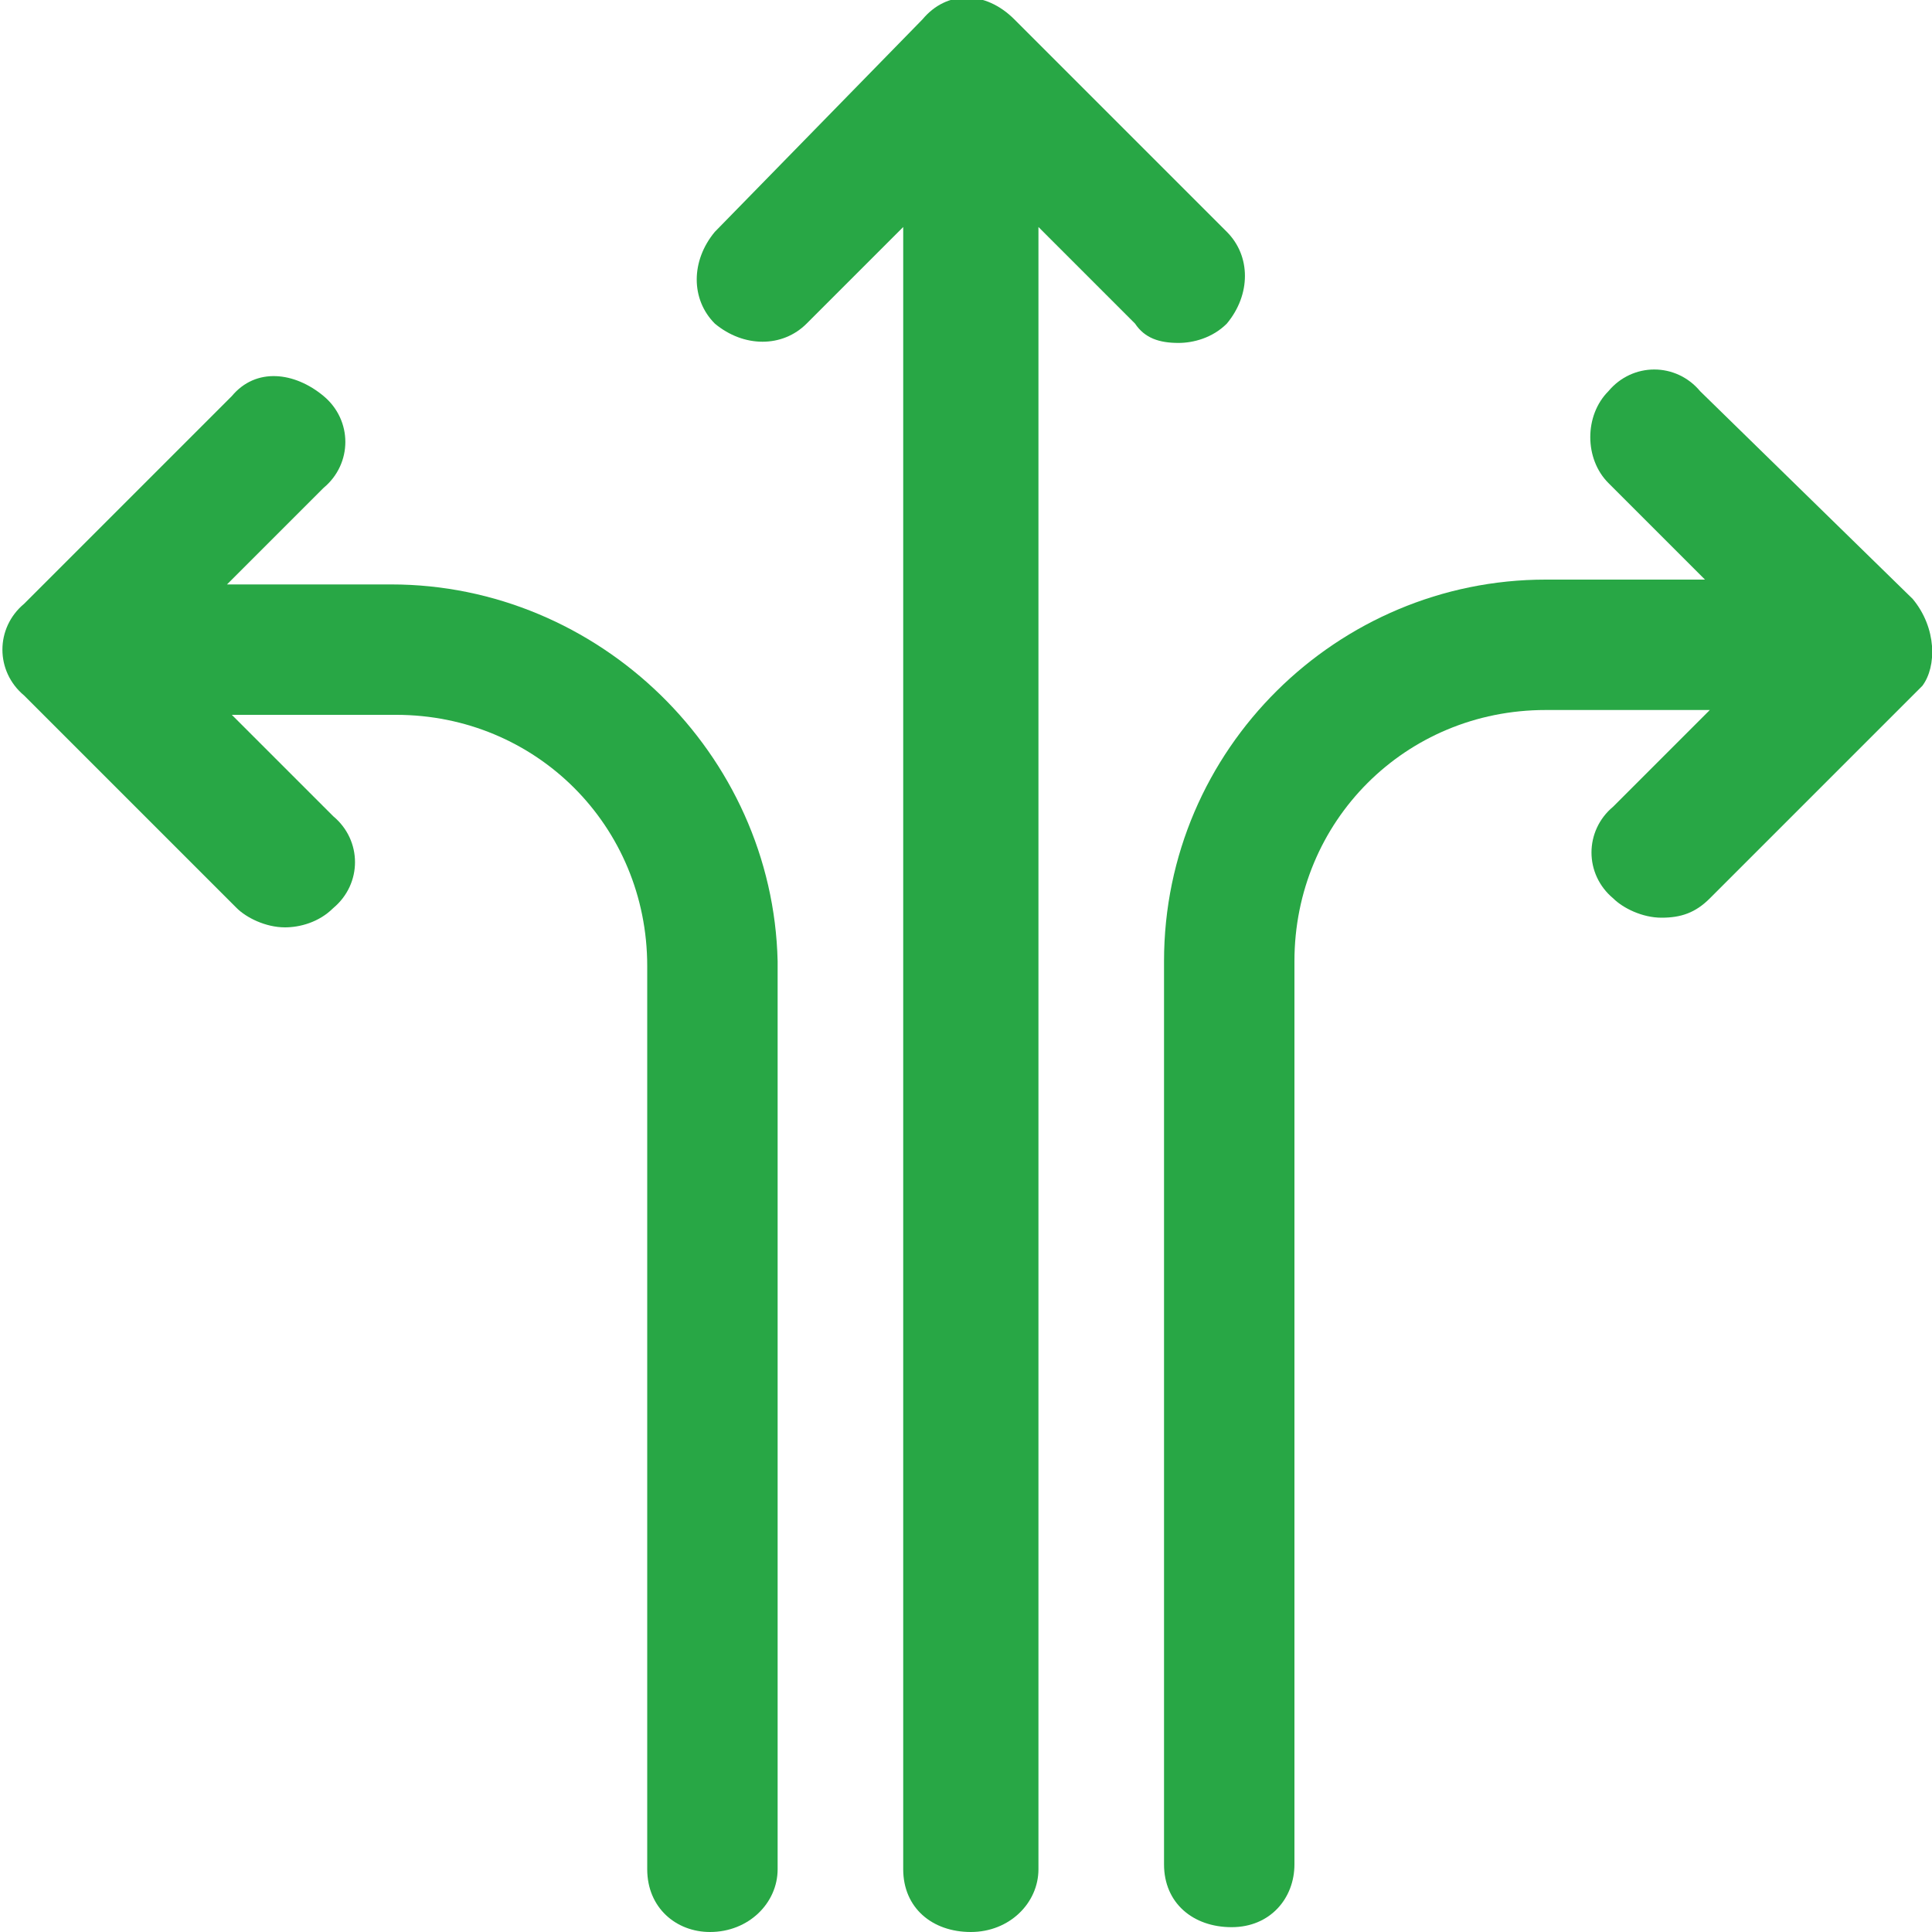
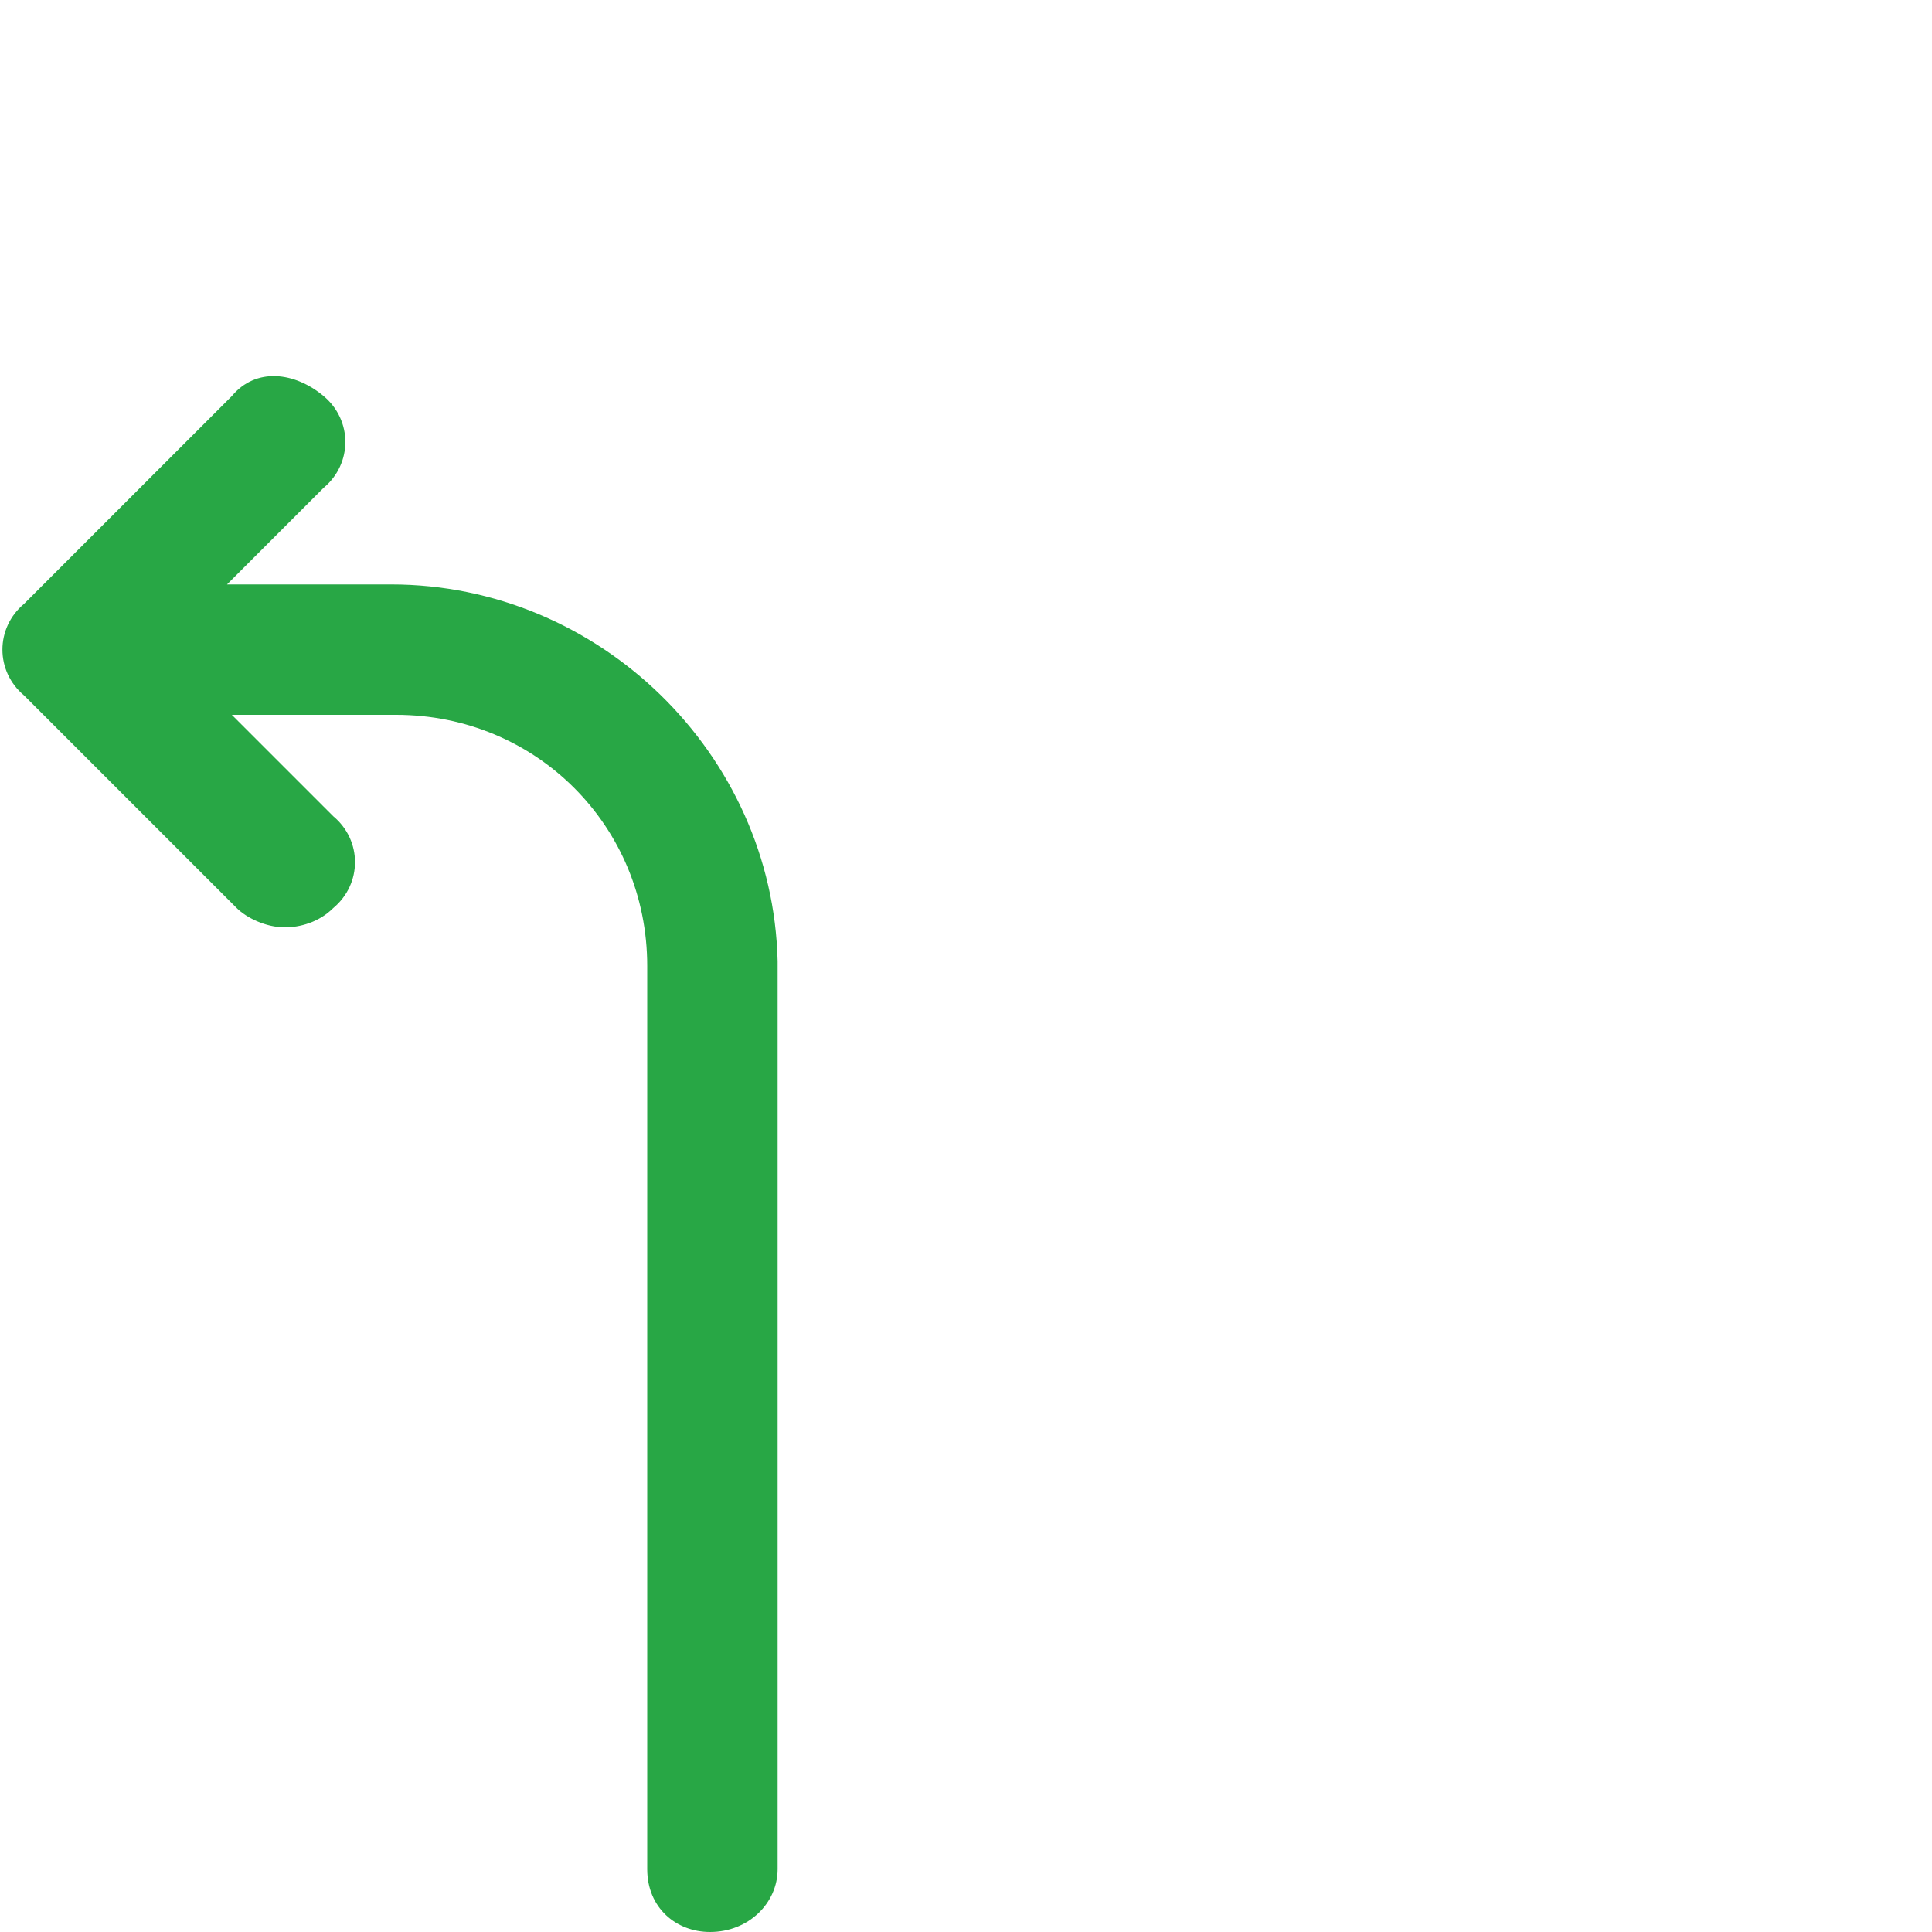
<svg xmlns="http://www.w3.org/2000/svg" xmlns:xlink="http://www.w3.org/1999/xlink" version="1.1" id="Layer_1" x="0px" y="0px" width="40px" height="40px" viewBox="0 0 40 40" style="enable-background:new 0 0 40 40;" xml:space="preserve">
  <style type="text/css">
	.st0{clip-path:url(#SVGID_00000152981141811049946090000014189265941516544172_);}
	.st1{fill:#28A745;}
</style>
  <g>
    <defs>
      <rect id="SVGID_1_" x="0" width="40" height="40" />
    </defs>
    <clipPath id="SVGID_00000070807539033180663130000011917652717911976618_">
      <use xlink:href="#SVGID_1_" style="overflow:visible;" />
    </clipPath>
    <g style="clip-path:url(#SVGID_00000070807539033180663130000011917652717911976618_);">
-       <path class="st1" d="M24.4,7.1c0.3,0,0.7-0.1,1-0.4c0.5-0.6,0.5-1.4,0-1.9L21,0.4c-0.6-0.6-1.4-0.6-1.9,0l-4.3,4.4    c-0.5,0.6-0.5,1.4,0,1.9c0.6,0.5,1.4,0.5,1.9,0l2-2v34c0,0.8,0.6,1.3,1.4,1.3s1.4-0.6,1.4-1.3v-34l2,2C23.7,7,24,7.1,24.4,7.1    L24.4,7.1z" />
      <path class="st1" d="M8.1,12.1H4.7l2-2c0.6-0.5,0.6-1.4,0-1.9s-1.4-0.6-1.9,0l-4.3,4.3c-0.6,0.5-0.6,1.4,0,1.9l4.4,4.4    c0.2,0.2,0.6,0.4,1,0.4c0.3,0,0.7-0.1,1-0.4c0.6-0.5,0.6-1.4,0-1.9l-2.1-2.1h3.4c2.9,0,5.2,2.3,5.2,5.2v18.7    c0,0.8,0.6,1.3,1.3,1.3c0.8,0,1.4-0.6,1.4-1.3V19.9C16,15.6,12.4,12.1,8.1,12.1L8.1,12.1z" />
-       <path class="st1" d="M39.6,12.4l-4.4-4.3c-0.5-0.6-1.4-0.6-1.9,0c-0.5,0.5-0.5,1.4,0,1.9l2,2H32c-4.3,0-7.9,3.5-7.9,7.9v18.7    c0,0.8,0.6,1.3,1.4,1.3s1.3-0.6,1.3-1.3V19.9c0-2.9,2.3-5.2,5.2-5.2h3.4l-2,2c-0.6,0.5-0.6,1.4,0,1.9c0.2,0.2,0.6,0.4,1,0.4    s0.7-0.1,1-0.4l4.4-4.4C40.1,13.8,40.1,13,39.6,12.4L39.6,12.4z" />
    </g>
  </g>
</svg>